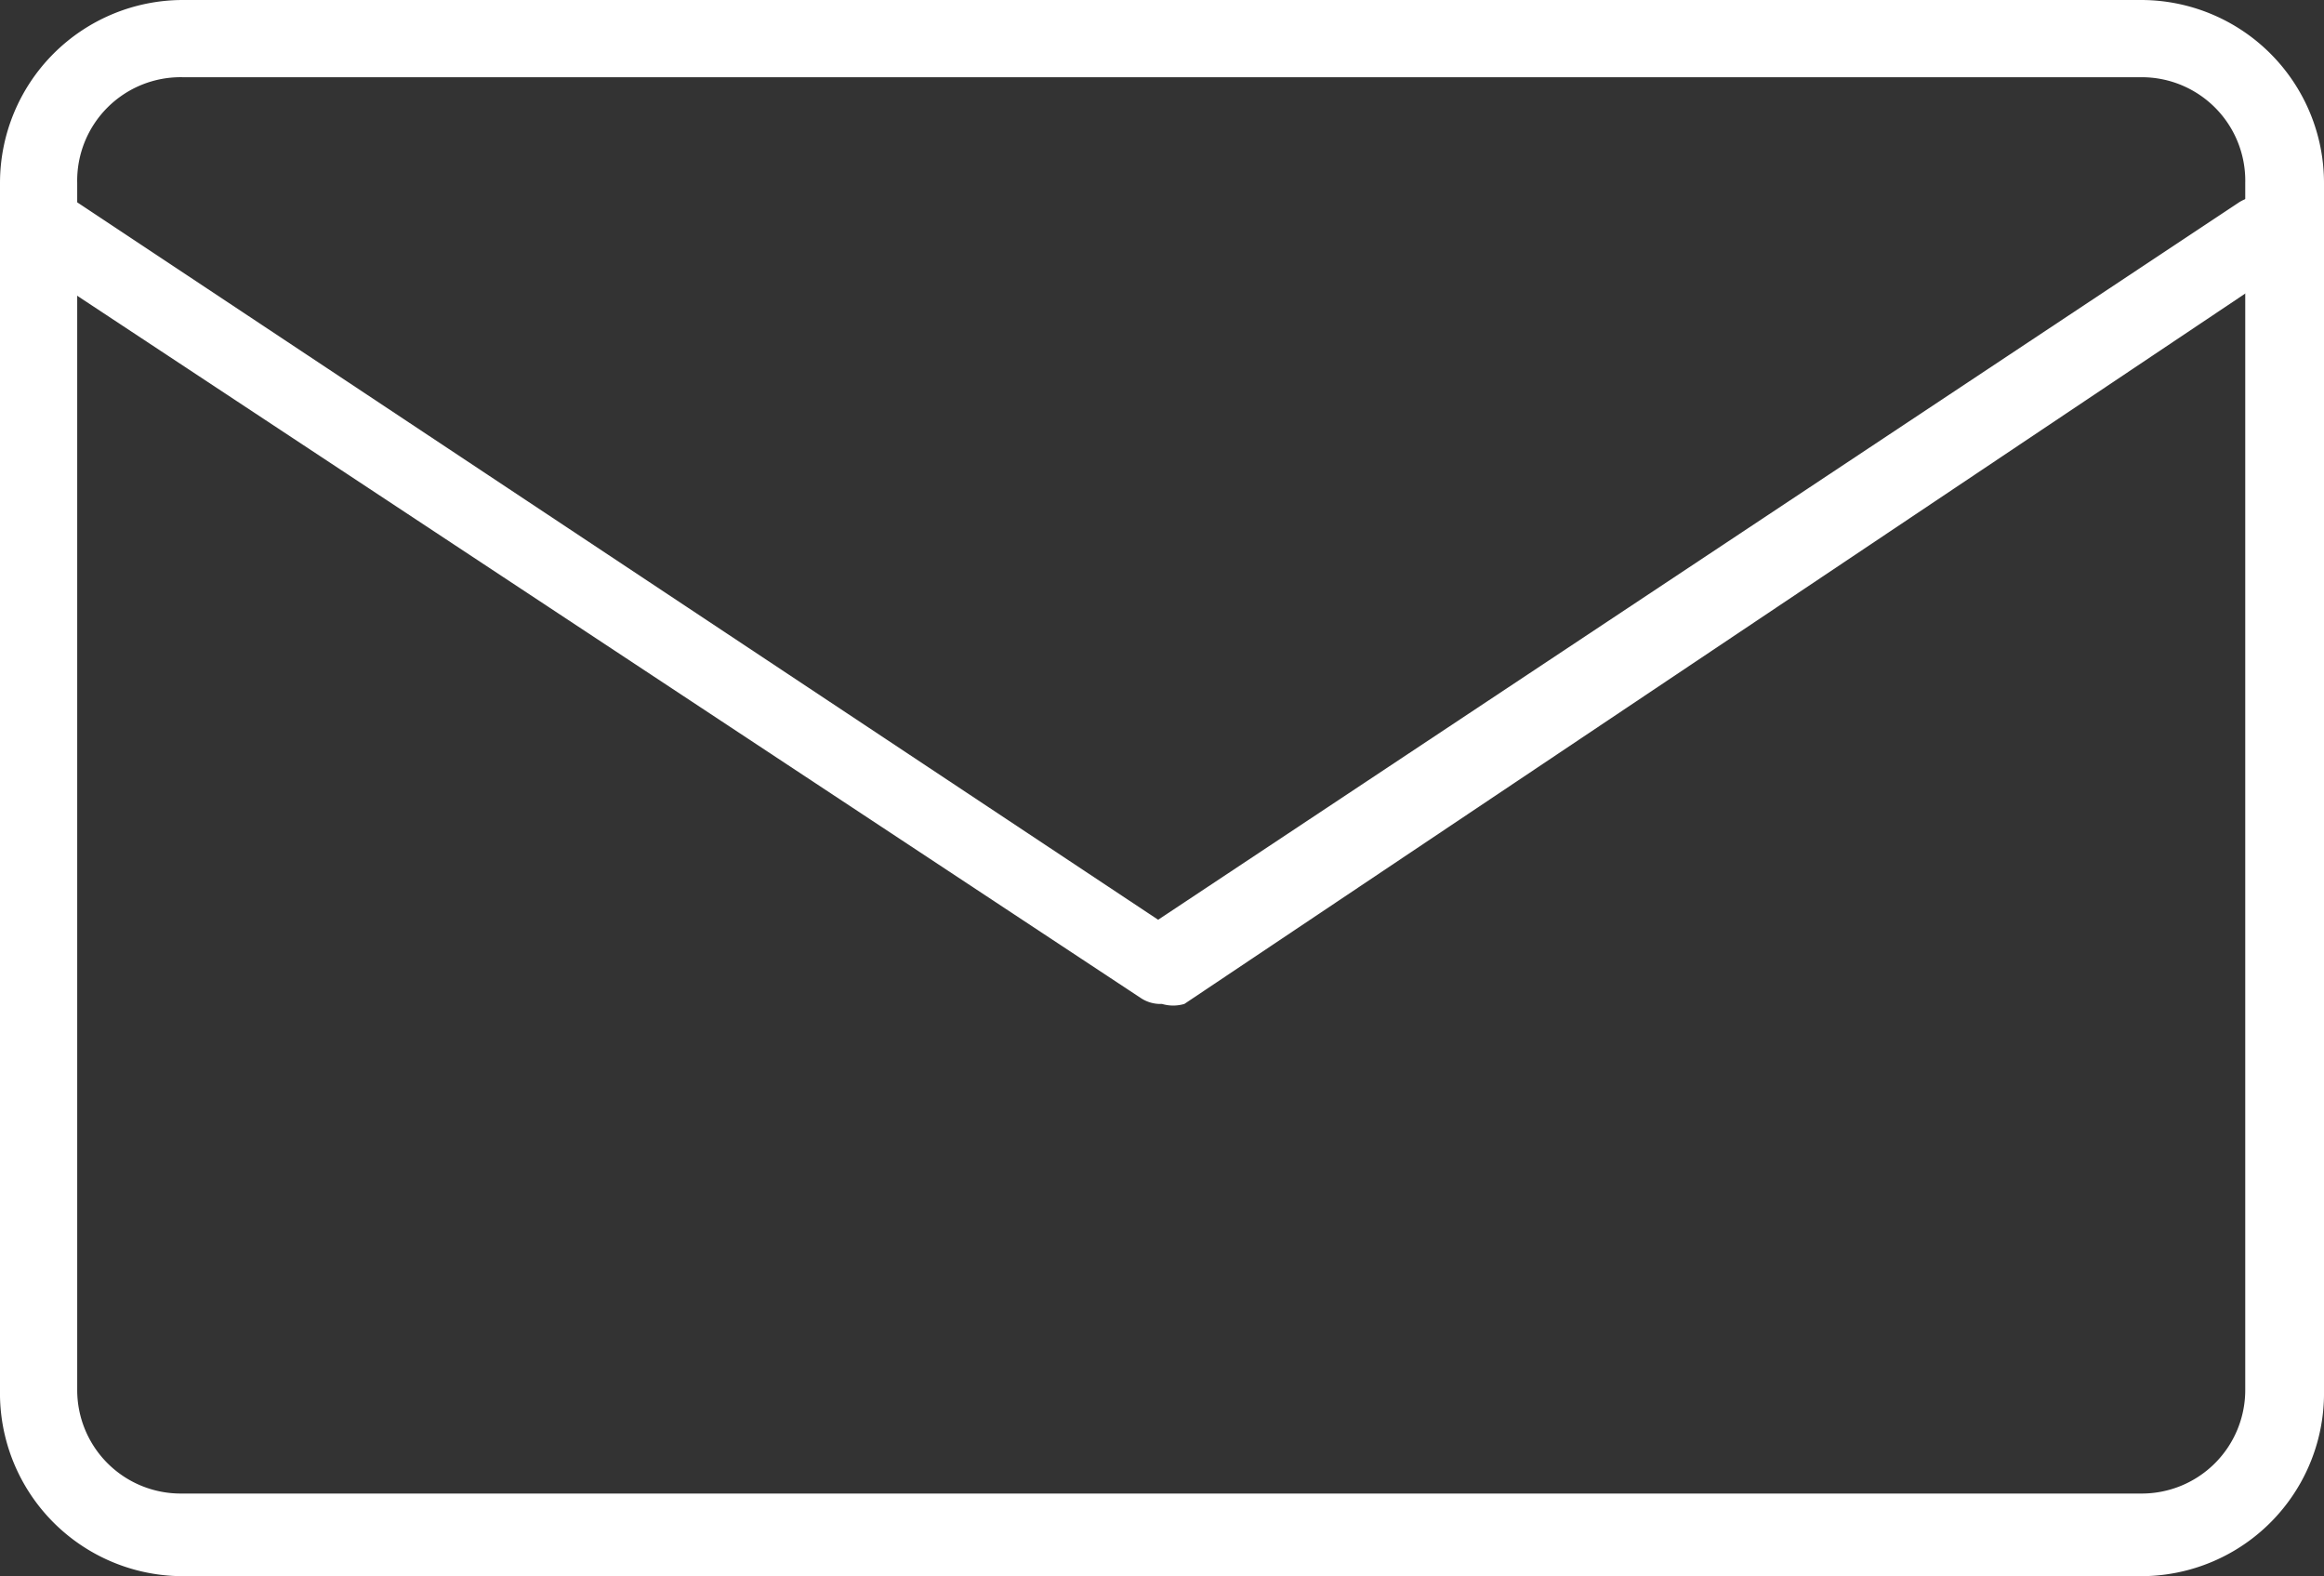
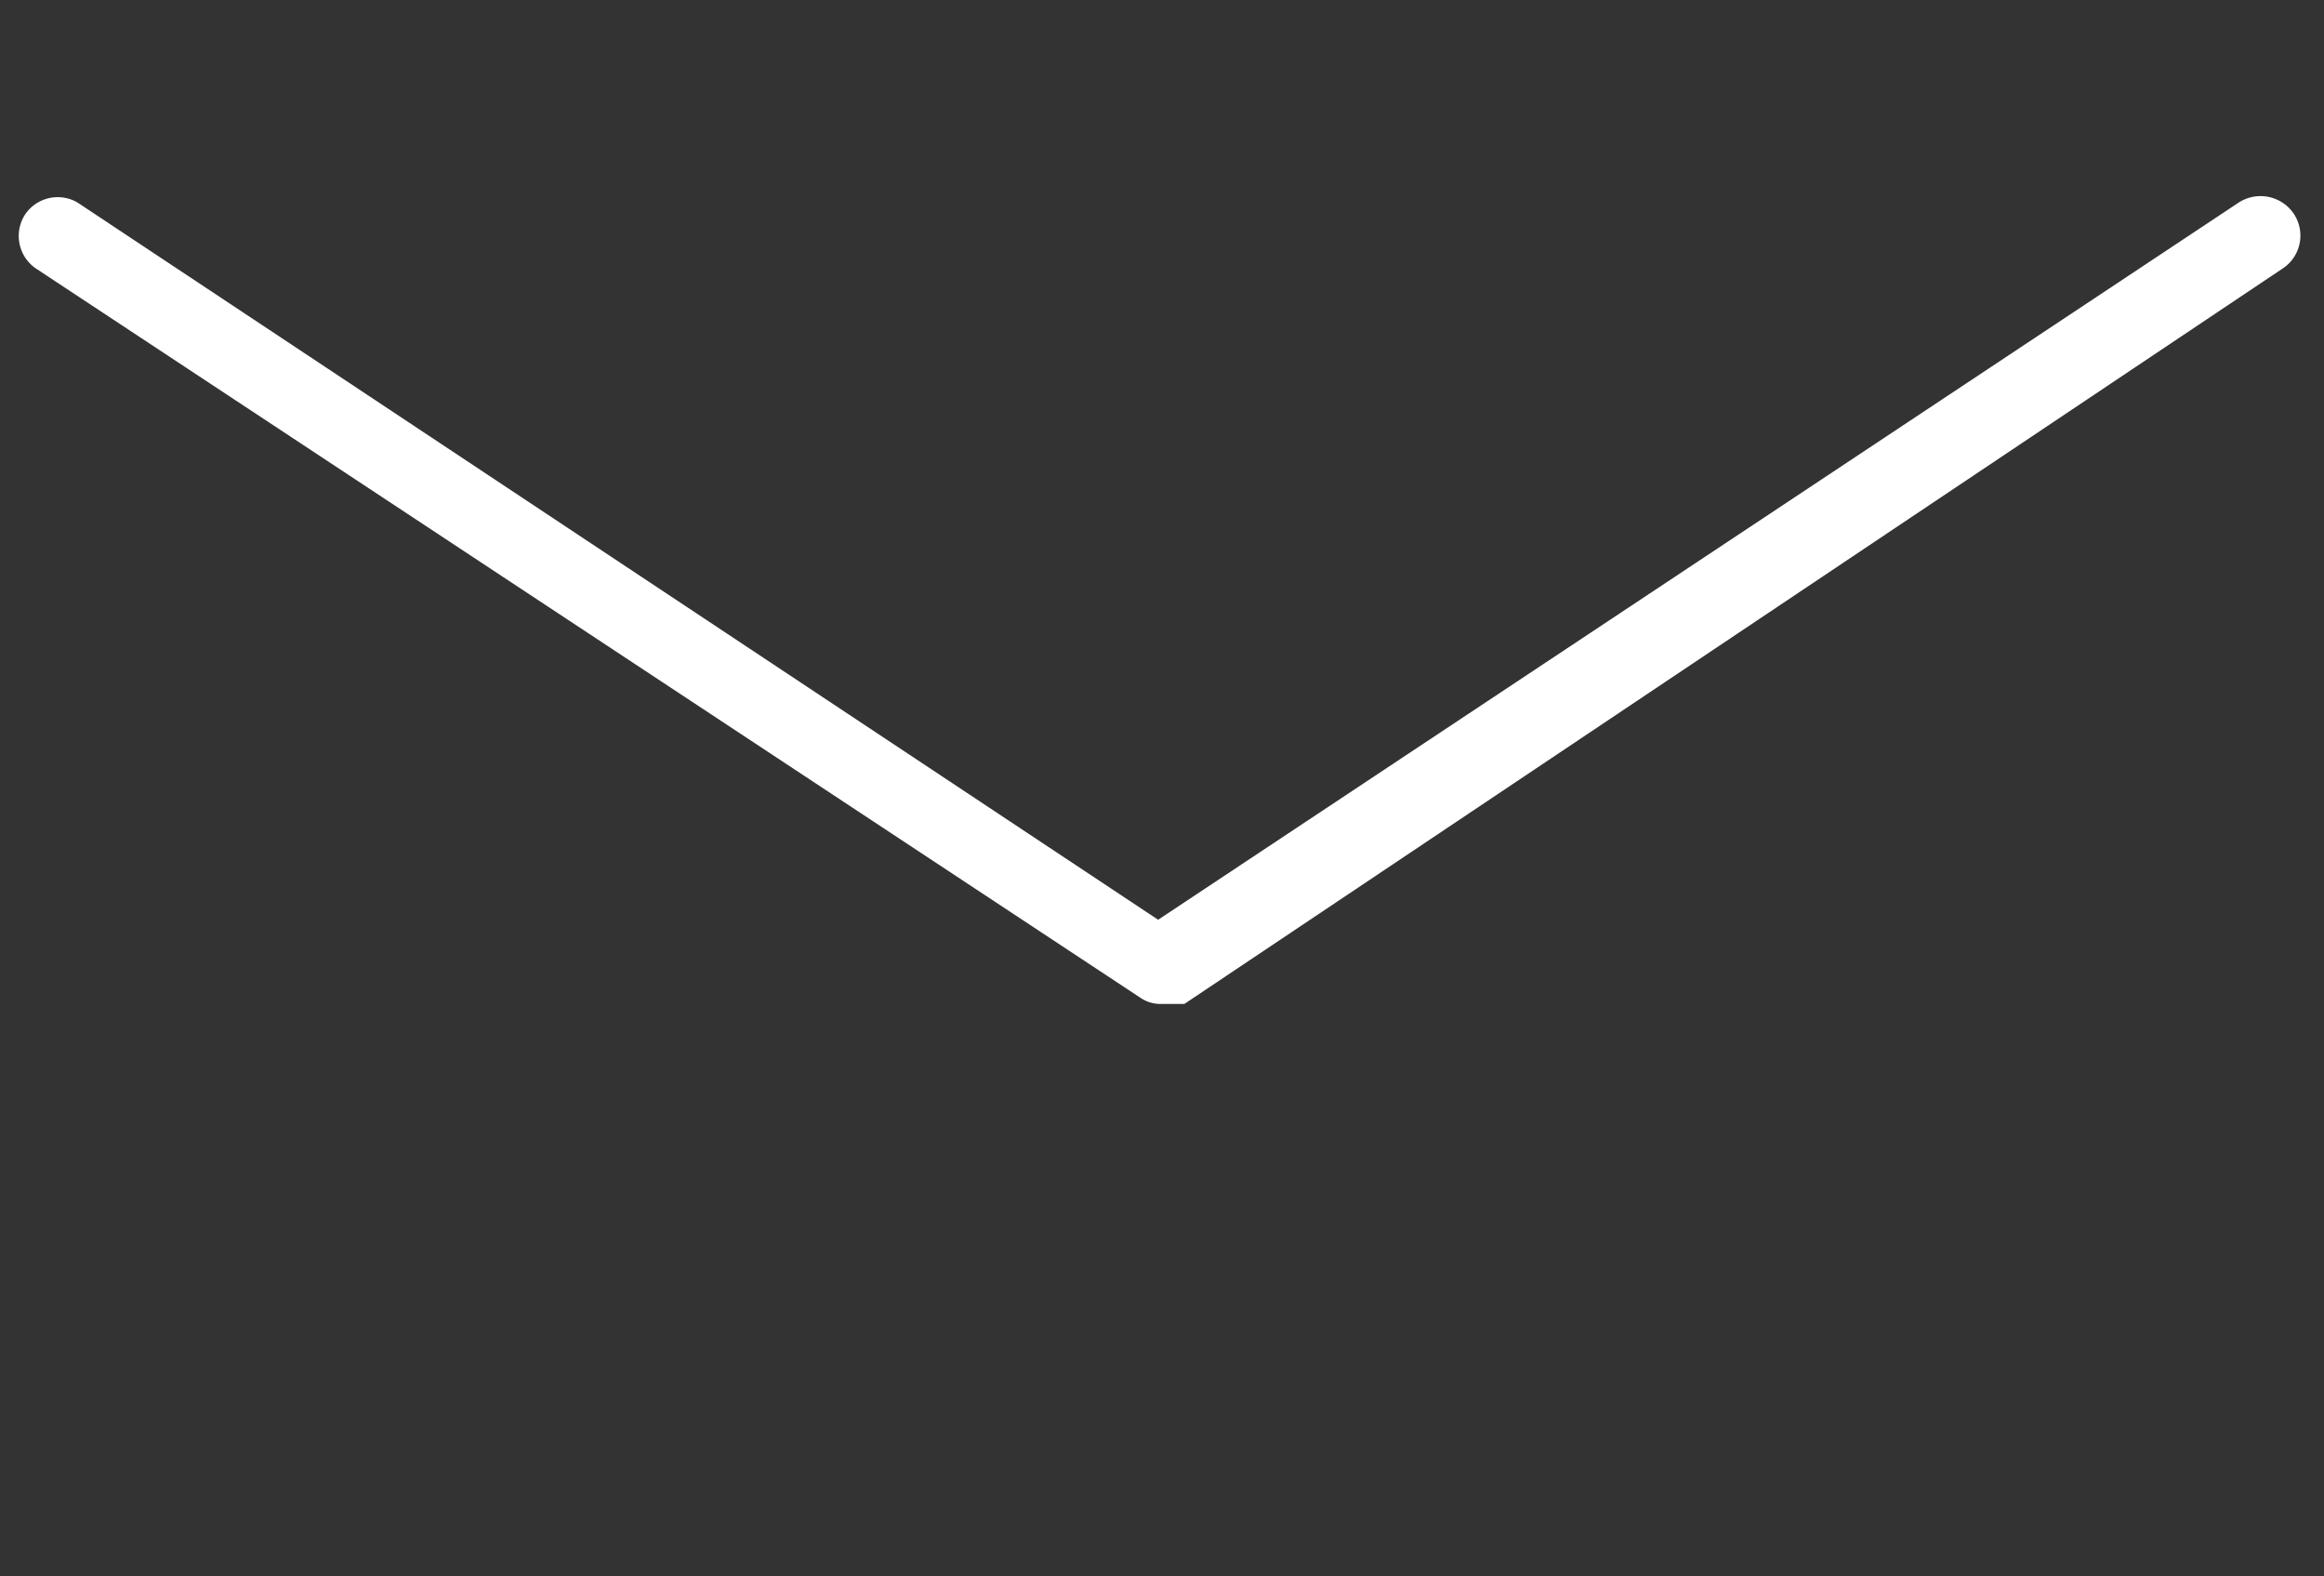
<svg xmlns="http://www.w3.org/2000/svg" viewBox="0 0 30.1 20.41">
  <rect x="0" y="0" width="30.1" height="20.41" fill="#333333" stroke="none" />
  <defs>
    <style>.cls-1{fill:#fff;}</style>
  </defs>
  <g id="レイヤー_2" data-name="レイヤー 2">
    <g id="content">
      <g id="_6" data-name="6">
-         <path class="cls-1" d="M27.74,20.41H2.37A2.37,2.37,0,0,1,0,18V2.37A2.37,2.37,0,0,1,2.37,0H27.74A2.37,2.37,0,0,1,30.1,2.37V18A2.37,2.37,0,0,1,27.74,20.41ZM2.37,1A1.34,1.34,0,0,0,1,2.37V18a1.34,1.34,0,0,0,1.34,1.34H27.74A1.34,1.34,0,0,0,29.08,18V2.37A1.34,1.34,0,0,0,27.74,1Z" />
-         <path class="cls-1" d="M15.05,13a.46.46,0,0,1-.28-.08L.47,3.48a.51.51,0,0,1-.14-.71A.51.51,0,0,1,1,2.62l14,9.29,14-9.29a.52.52,0,0,1,.71.15.51.51,0,0,1-.15.71L15.34,13A.51.51,0,0,1,15.05,13Z" />
+         <path class="cls-1" d="M15.05,13a.46.46,0,0,1-.28-.08L.47,3.48a.51.51,0,0,1-.14-.71A.51.51,0,0,1,1,2.62l14,9.29,14-9.29a.52.52,0,0,1,.71.15.51.51,0,0,1-.15.71L15.34,13Z" />
      </g>
    </g>
  </g>
</svg>